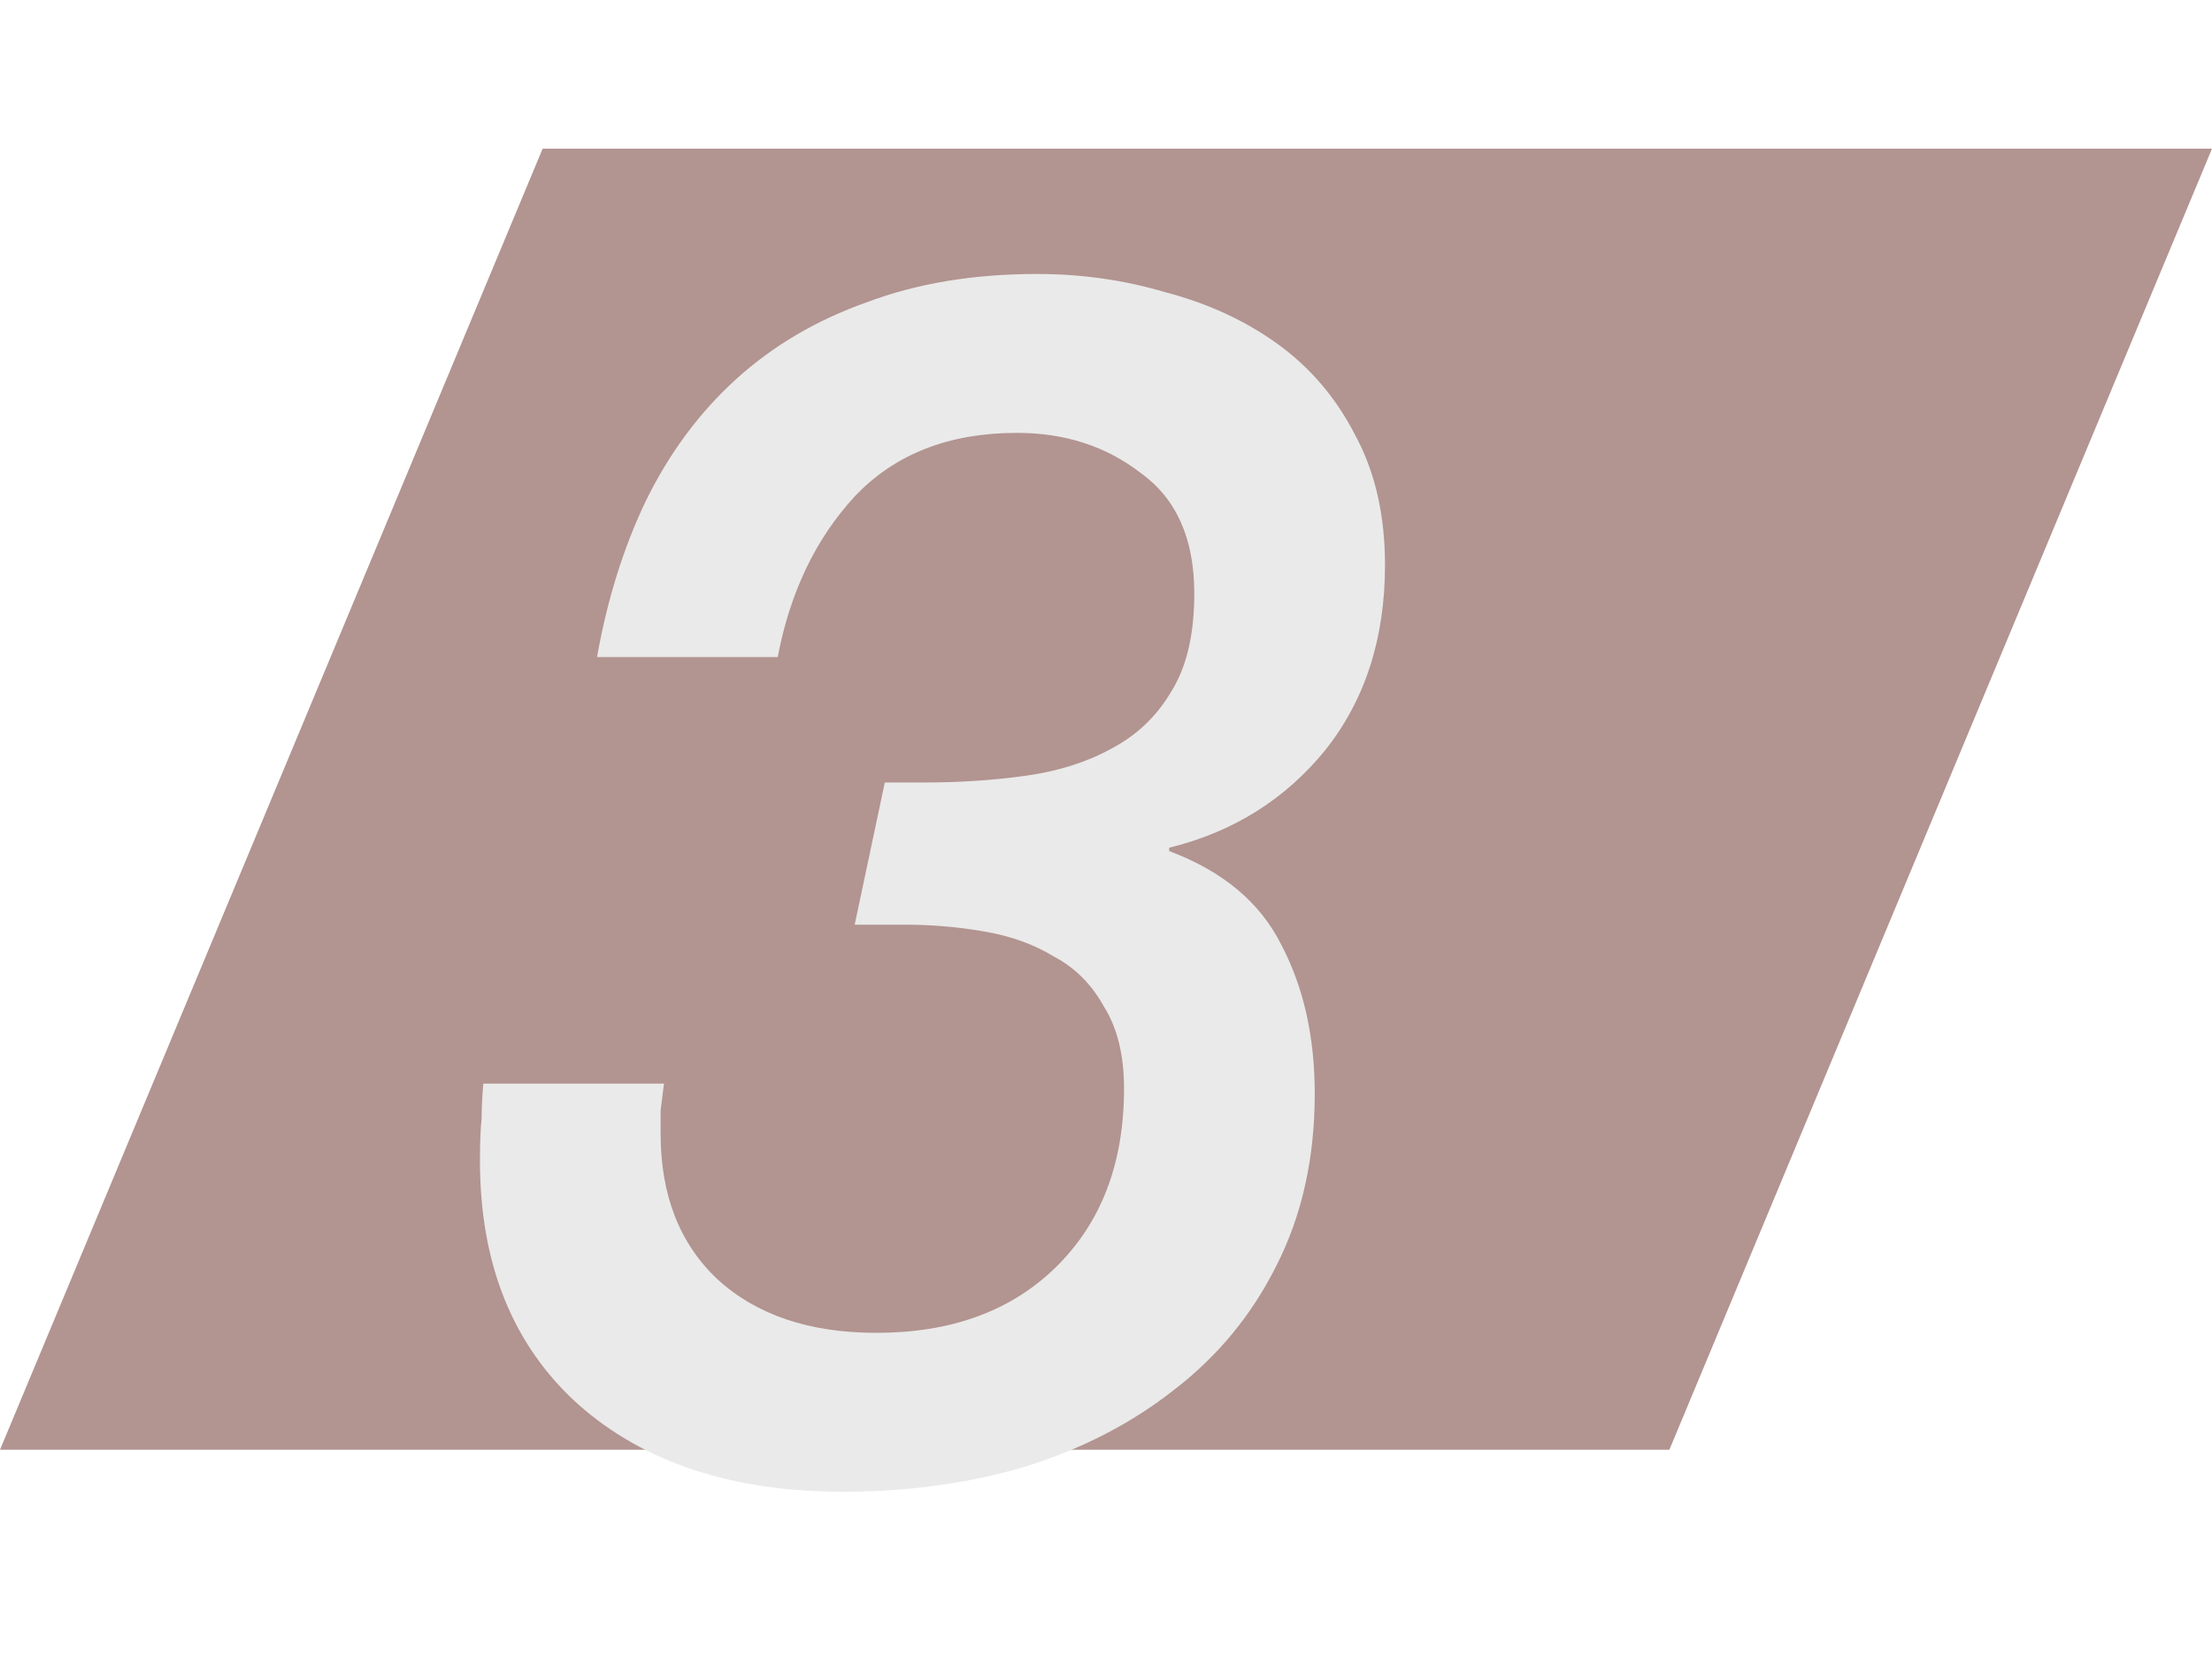
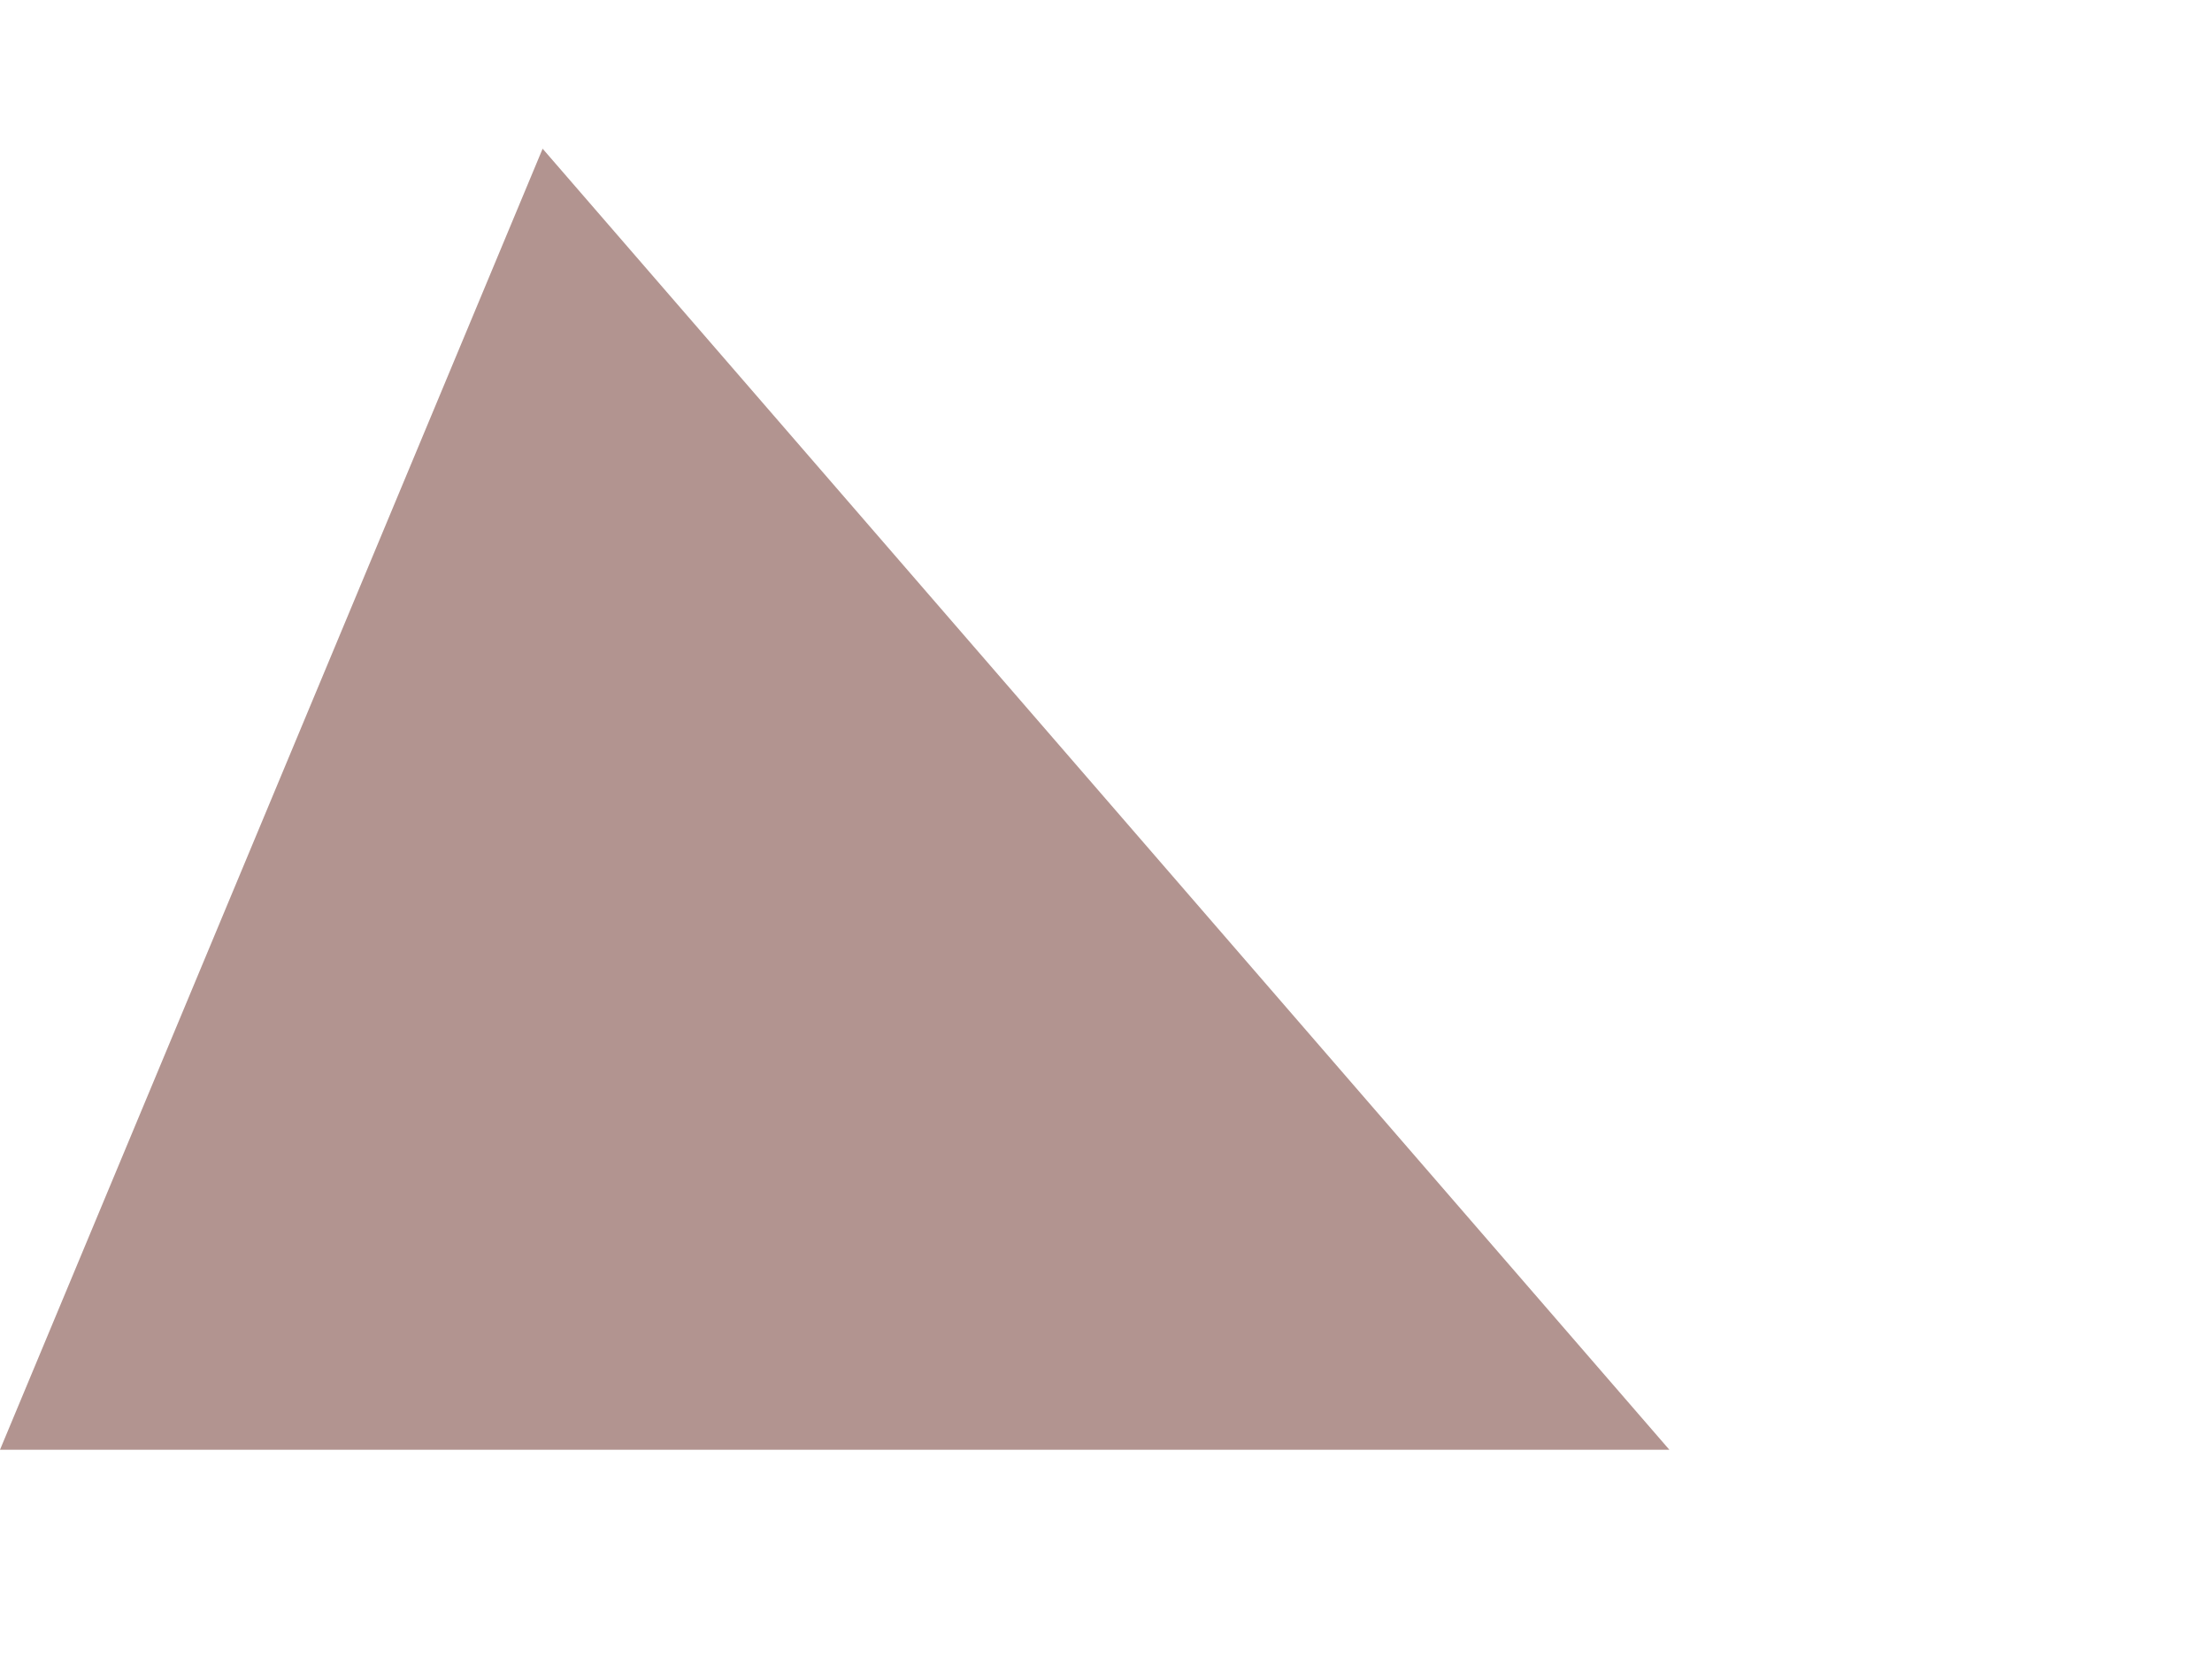
<svg xmlns="http://www.w3.org/2000/svg" width="119" height="90" viewBox="0 0 119 90" fill="none">
-   <path d="M29.192 8H119L89.808 78H0L29.192 8Z" fill="#B29490" />
-   <path d="M47.6 42.1H49.76C51.62 42.1 53.42 41.98 55.16 41.74C56.9 41.5 58.43 41.02 59.75 40.3C61.13 39.58 62.21 38.56 62.99 37.24C63.83 35.92 64.25 34.15 64.25 31.93C64.25 28.99 63.29 26.83 61.37 25.45C59.51 24.01 57.29 23.29 54.71 23.29C51.05 23.29 48.14 24.43 45.98 26.71C43.88 28.99 42.5 31.87 41.84 35.35H32.12C32.66 32.29 33.53 29.5 34.73 26.98C35.99 24.4 37.61 22.21 39.59 20.41C41.57 18.61 43.91 17.23 46.61 16.27C49.31 15.25 52.37 14.74 55.79 14.74C58.19 14.74 60.5 15.07 62.72 15.73C65 16.33 67.01 17.26 68.75 18.52C70.49 19.78 71.87 21.4 72.89 23.38C73.97 25.36 74.51 27.7 74.51 30.4C74.51 34.36 73.43 37.69 71.27 40.39C69.11 43.03 66.32 44.77 62.9 45.61V45.79C65.78 46.87 67.79 48.55 68.93 50.83C70.13 53.11 70.73 55.78 70.73 58.84C70.73 62.32 70.04 65.41 68.66 68.11C67.34 70.75 65.51 72.97 63.17 74.77C60.89 76.57 58.22 77.95 55.16 78.91C52.1 79.81 48.83 80.26 45.35 80.26C39.41 80.26 34.67 78.7 31.13 75.58C27.59 72.4 25.82 68.02 25.82 62.44C25.82 61.48 25.85 60.73 25.91 60.19C25.91 59.65 25.94 59.02 26 58.3H35.72C35.66 58.78 35.6 59.26 35.54 59.74C35.54 60.16 35.54 60.58 35.54 61C35.54 64.3 36.56 66.91 38.6 68.83C40.7 70.75 43.55 71.71 47.15 71.71C51.17 71.71 54.38 70.54 56.78 68.2C59.24 65.8 60.47 62.59 60.47 58.57C60.47 56.77 60.11 55.3 59.39 54.16C58.73 52.96 57.83 52.06 56.69 51.46C55.61 50.8 54.35 50.35 52.91 50.11C51.53 49.87 50.12 49.75 48.68 49.75H45.98L47.6 42.1Z" fill="#EAEAEA" />
+   <path d="M29.192 8L89.808 78H0L29.192 8Z" fill="#B29490" />
</svg>